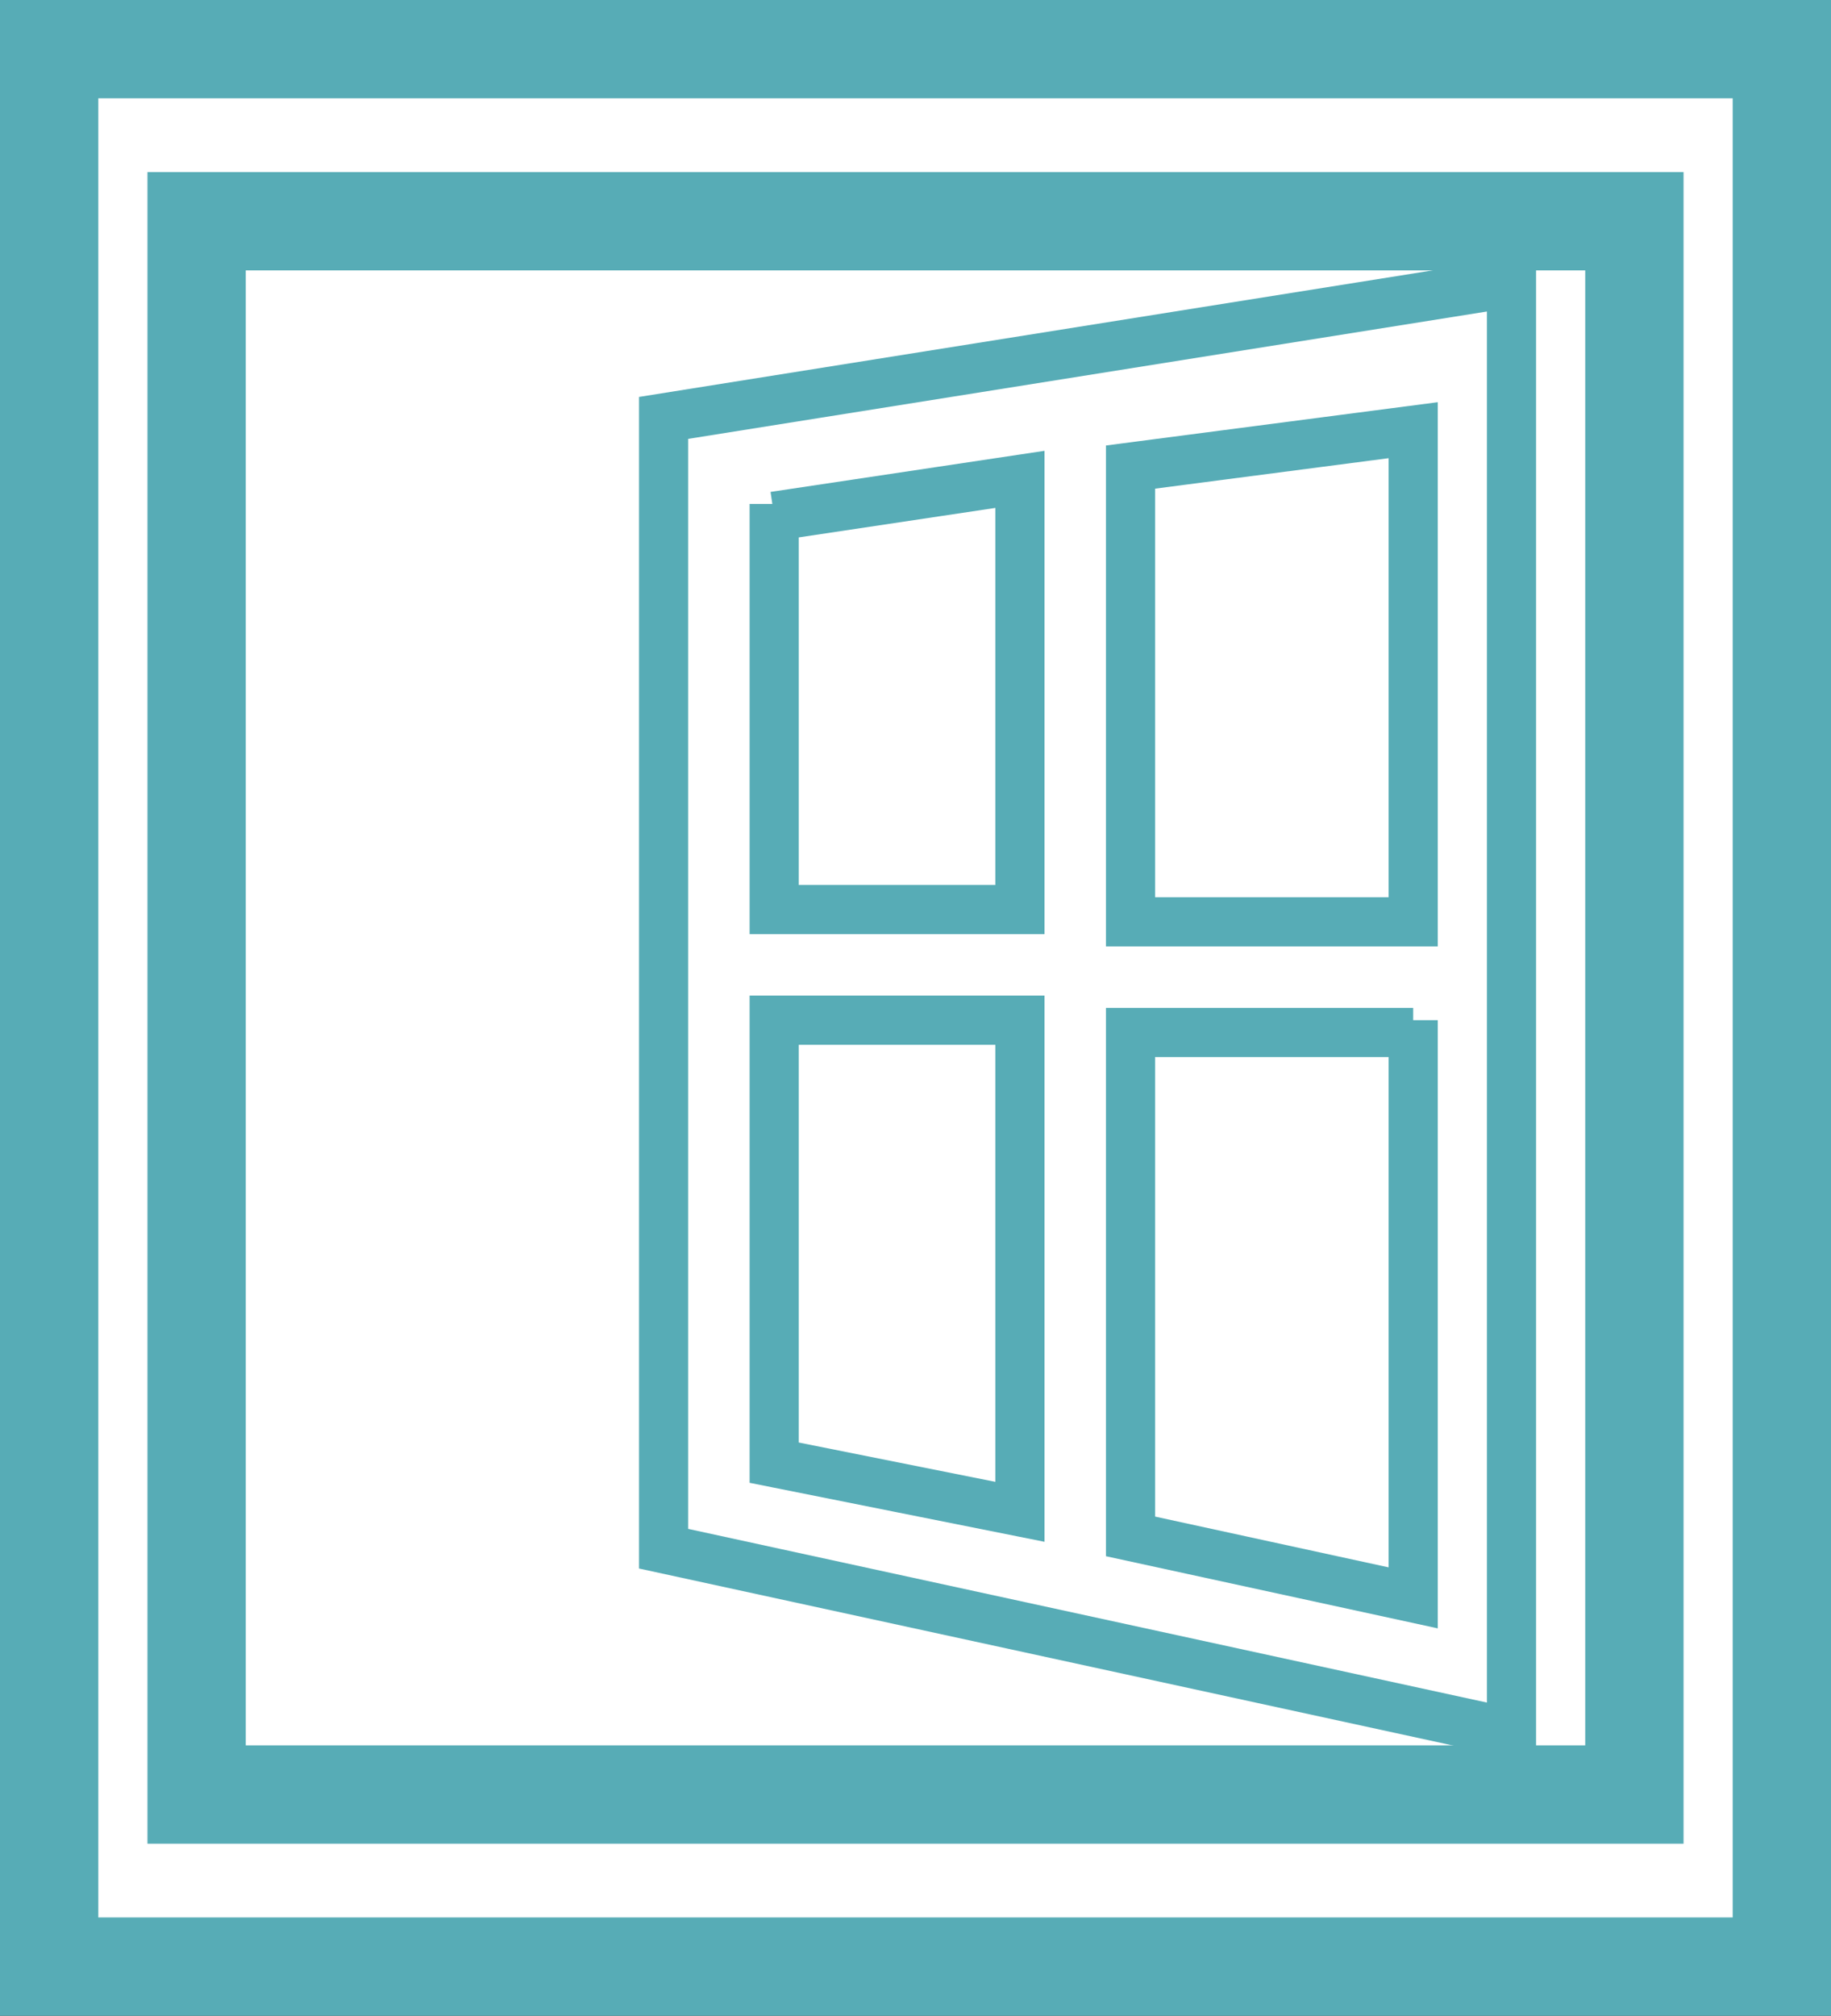
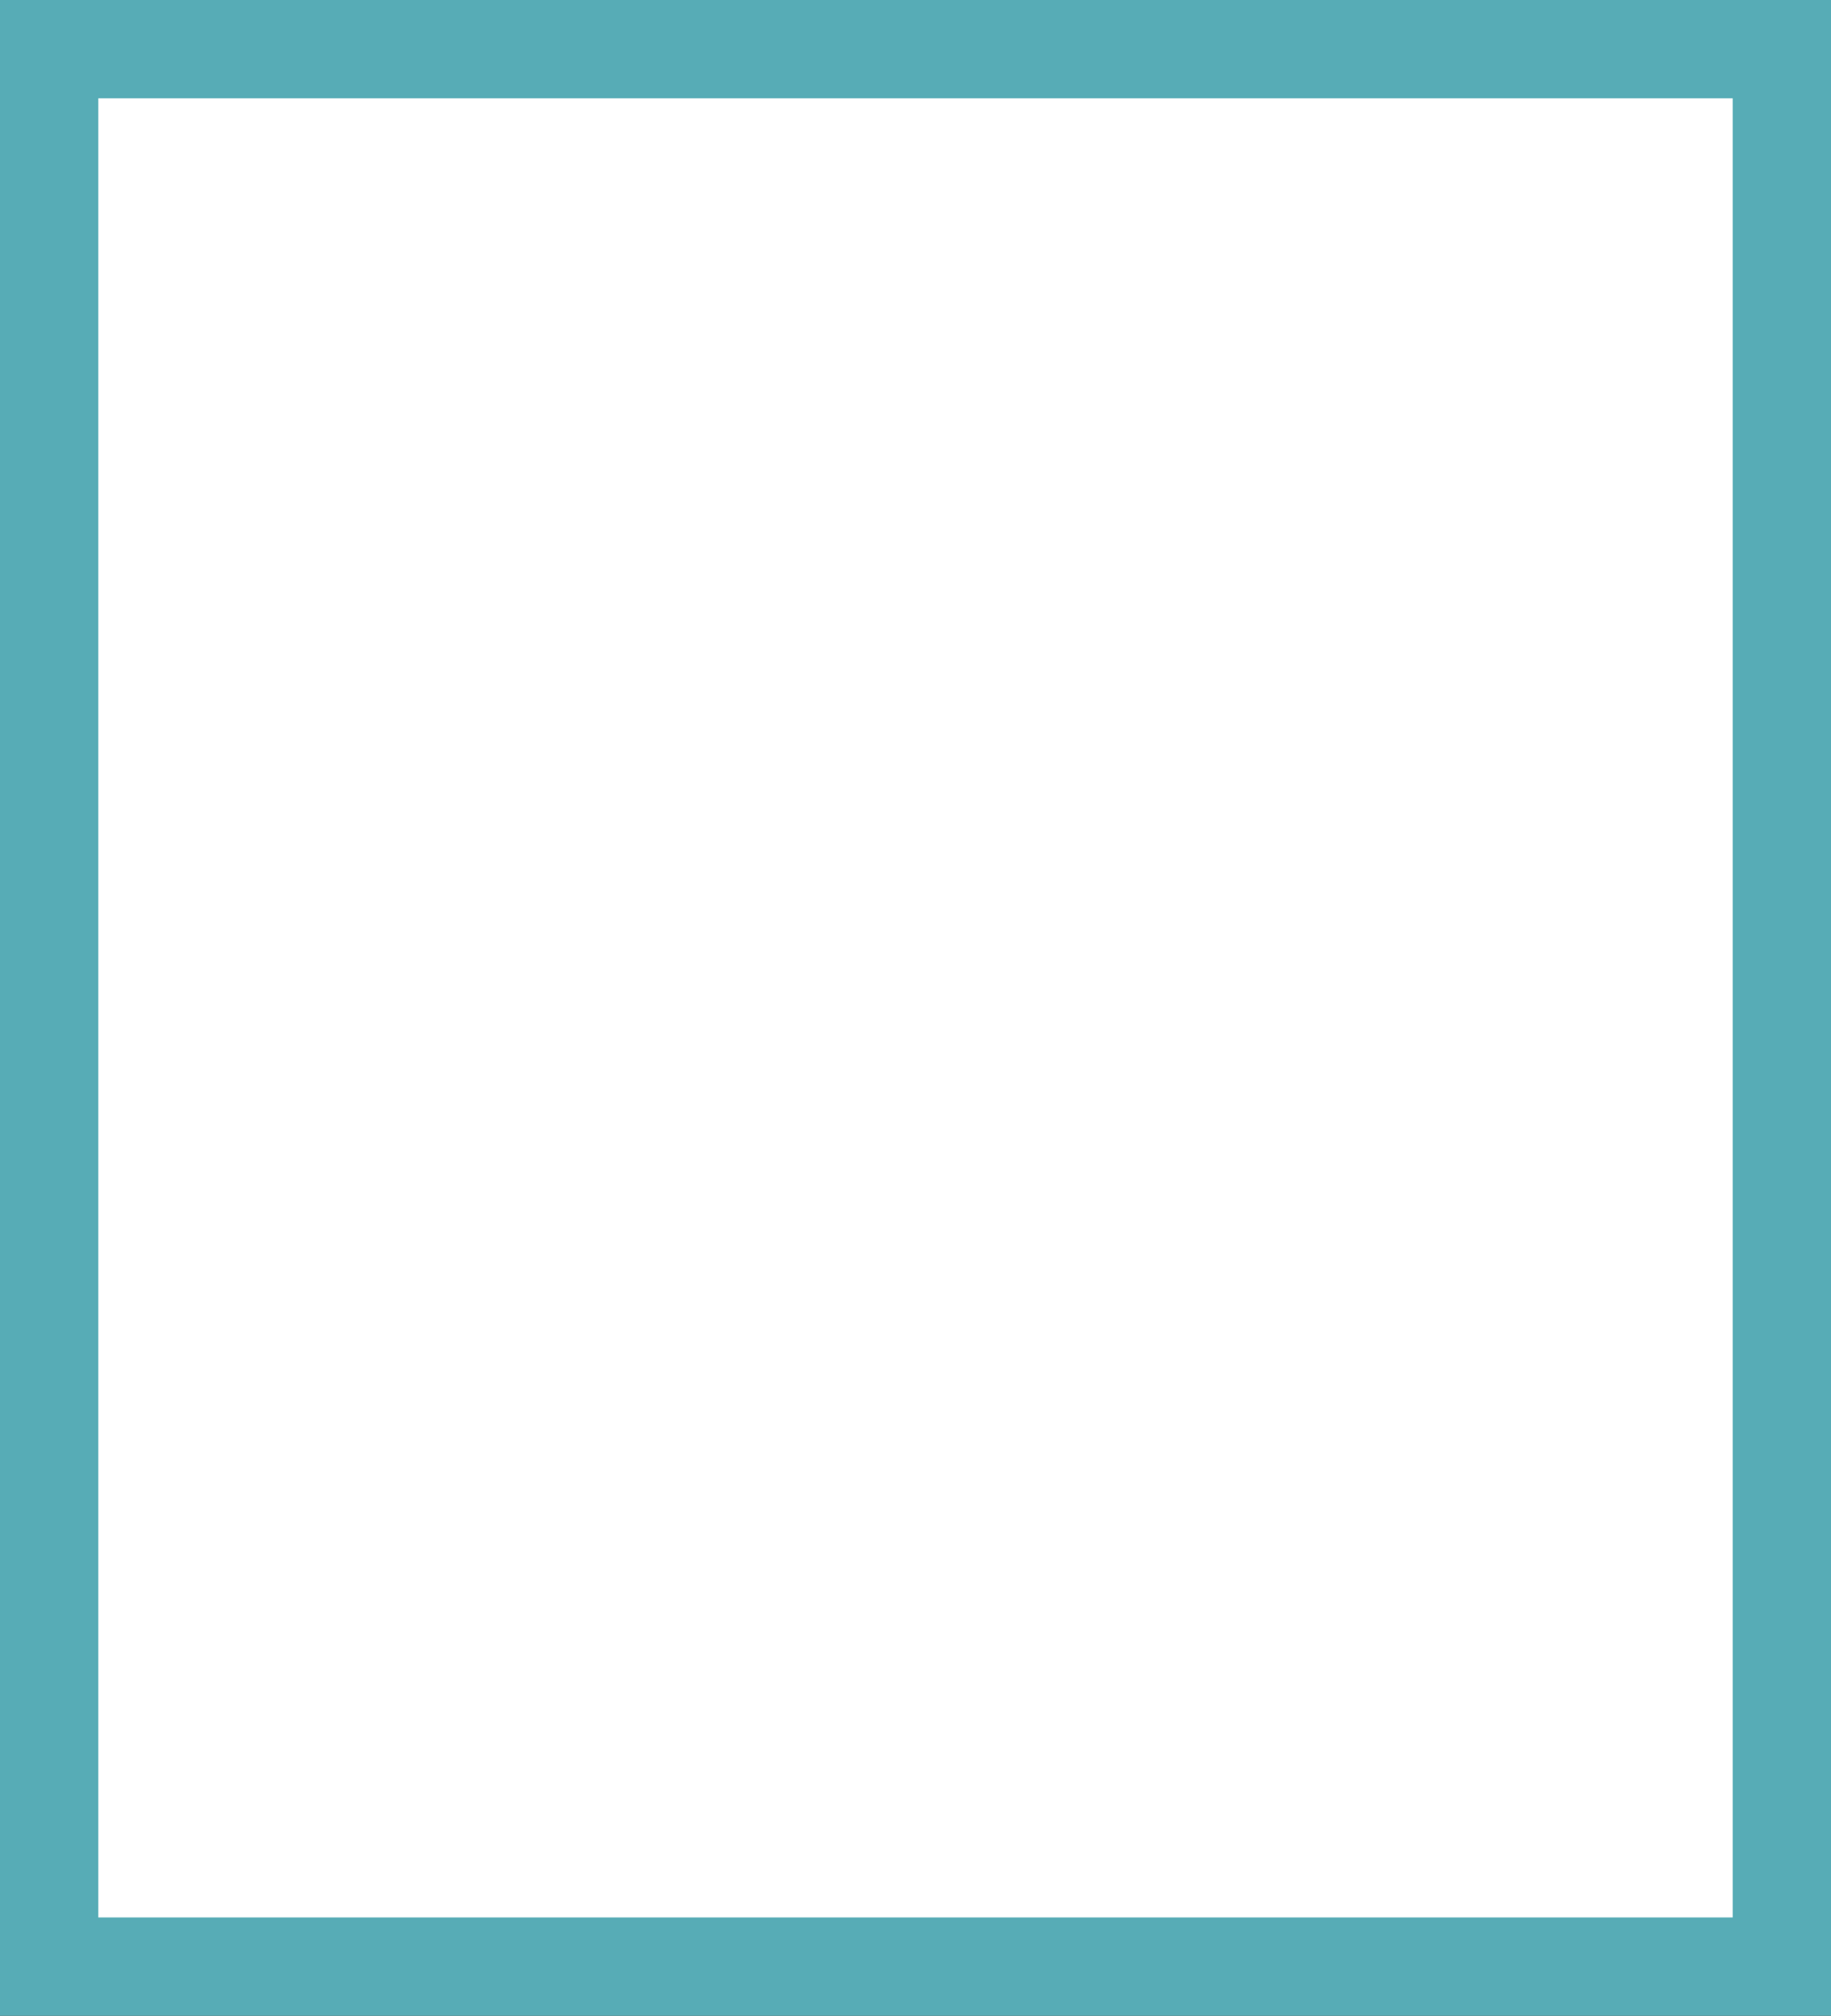
<svg xmlns="http://www.w3.org/2000/svg" width="149" height="164" viewBox="0 0 149 164" fill="none">
  <rect x="0" y="0" width="149" height="164" fill="#333333" stroke="none" />
  <path fill-rule="evenodd" clip-rule="evenodd" d="M123 46H133V63H123V46Z" stroke="#57ACB6" stroke-width="2" stroke-miterlimit="22.926" />
-   <path fill-rule="evenodd" clip-rule="evenodd" d="M123 101H133V118H123V101Z" stroke="#57ACB6" stroke-width="2" stroke-miterlimit="22.926" />
  <path fill-rule="evenodd" clip-rule="evenodd" d="M4 4H145V160H4V4Z" fill="white" stroke="#57ACB6" stroke-width="8" stroke-miterlimit="22.926" />
-   <path fill-rule="evenodd" clip-rule="evenodd" d="M16 18H133V146H16V18Z" fill="white" stroke="#57ACB6" stroke-width="8" stroke-miterlimit="22.926" />
-   <path fill-rule="evenodd" clip-rule="evenodd" d="M54 34L123 23V141L54 126V34Z" fill="white" stroke="#57ACB6" stroke-width="4" stroke-miterlimit="22.926" />
-   <path fill-rule="evenodd" clip-rule="evenodd" d="M63 42L83 39V74H63V41V42ZM83 83V123L63 119V83H83ZM92 38L115 35V62V75H92V38ZM115 83V106V130L92 125V84H115V83Z" fill="white" stroke="#57ACB6" stroke-width="4" stroke-miterlimit="22.926" />
</svg>